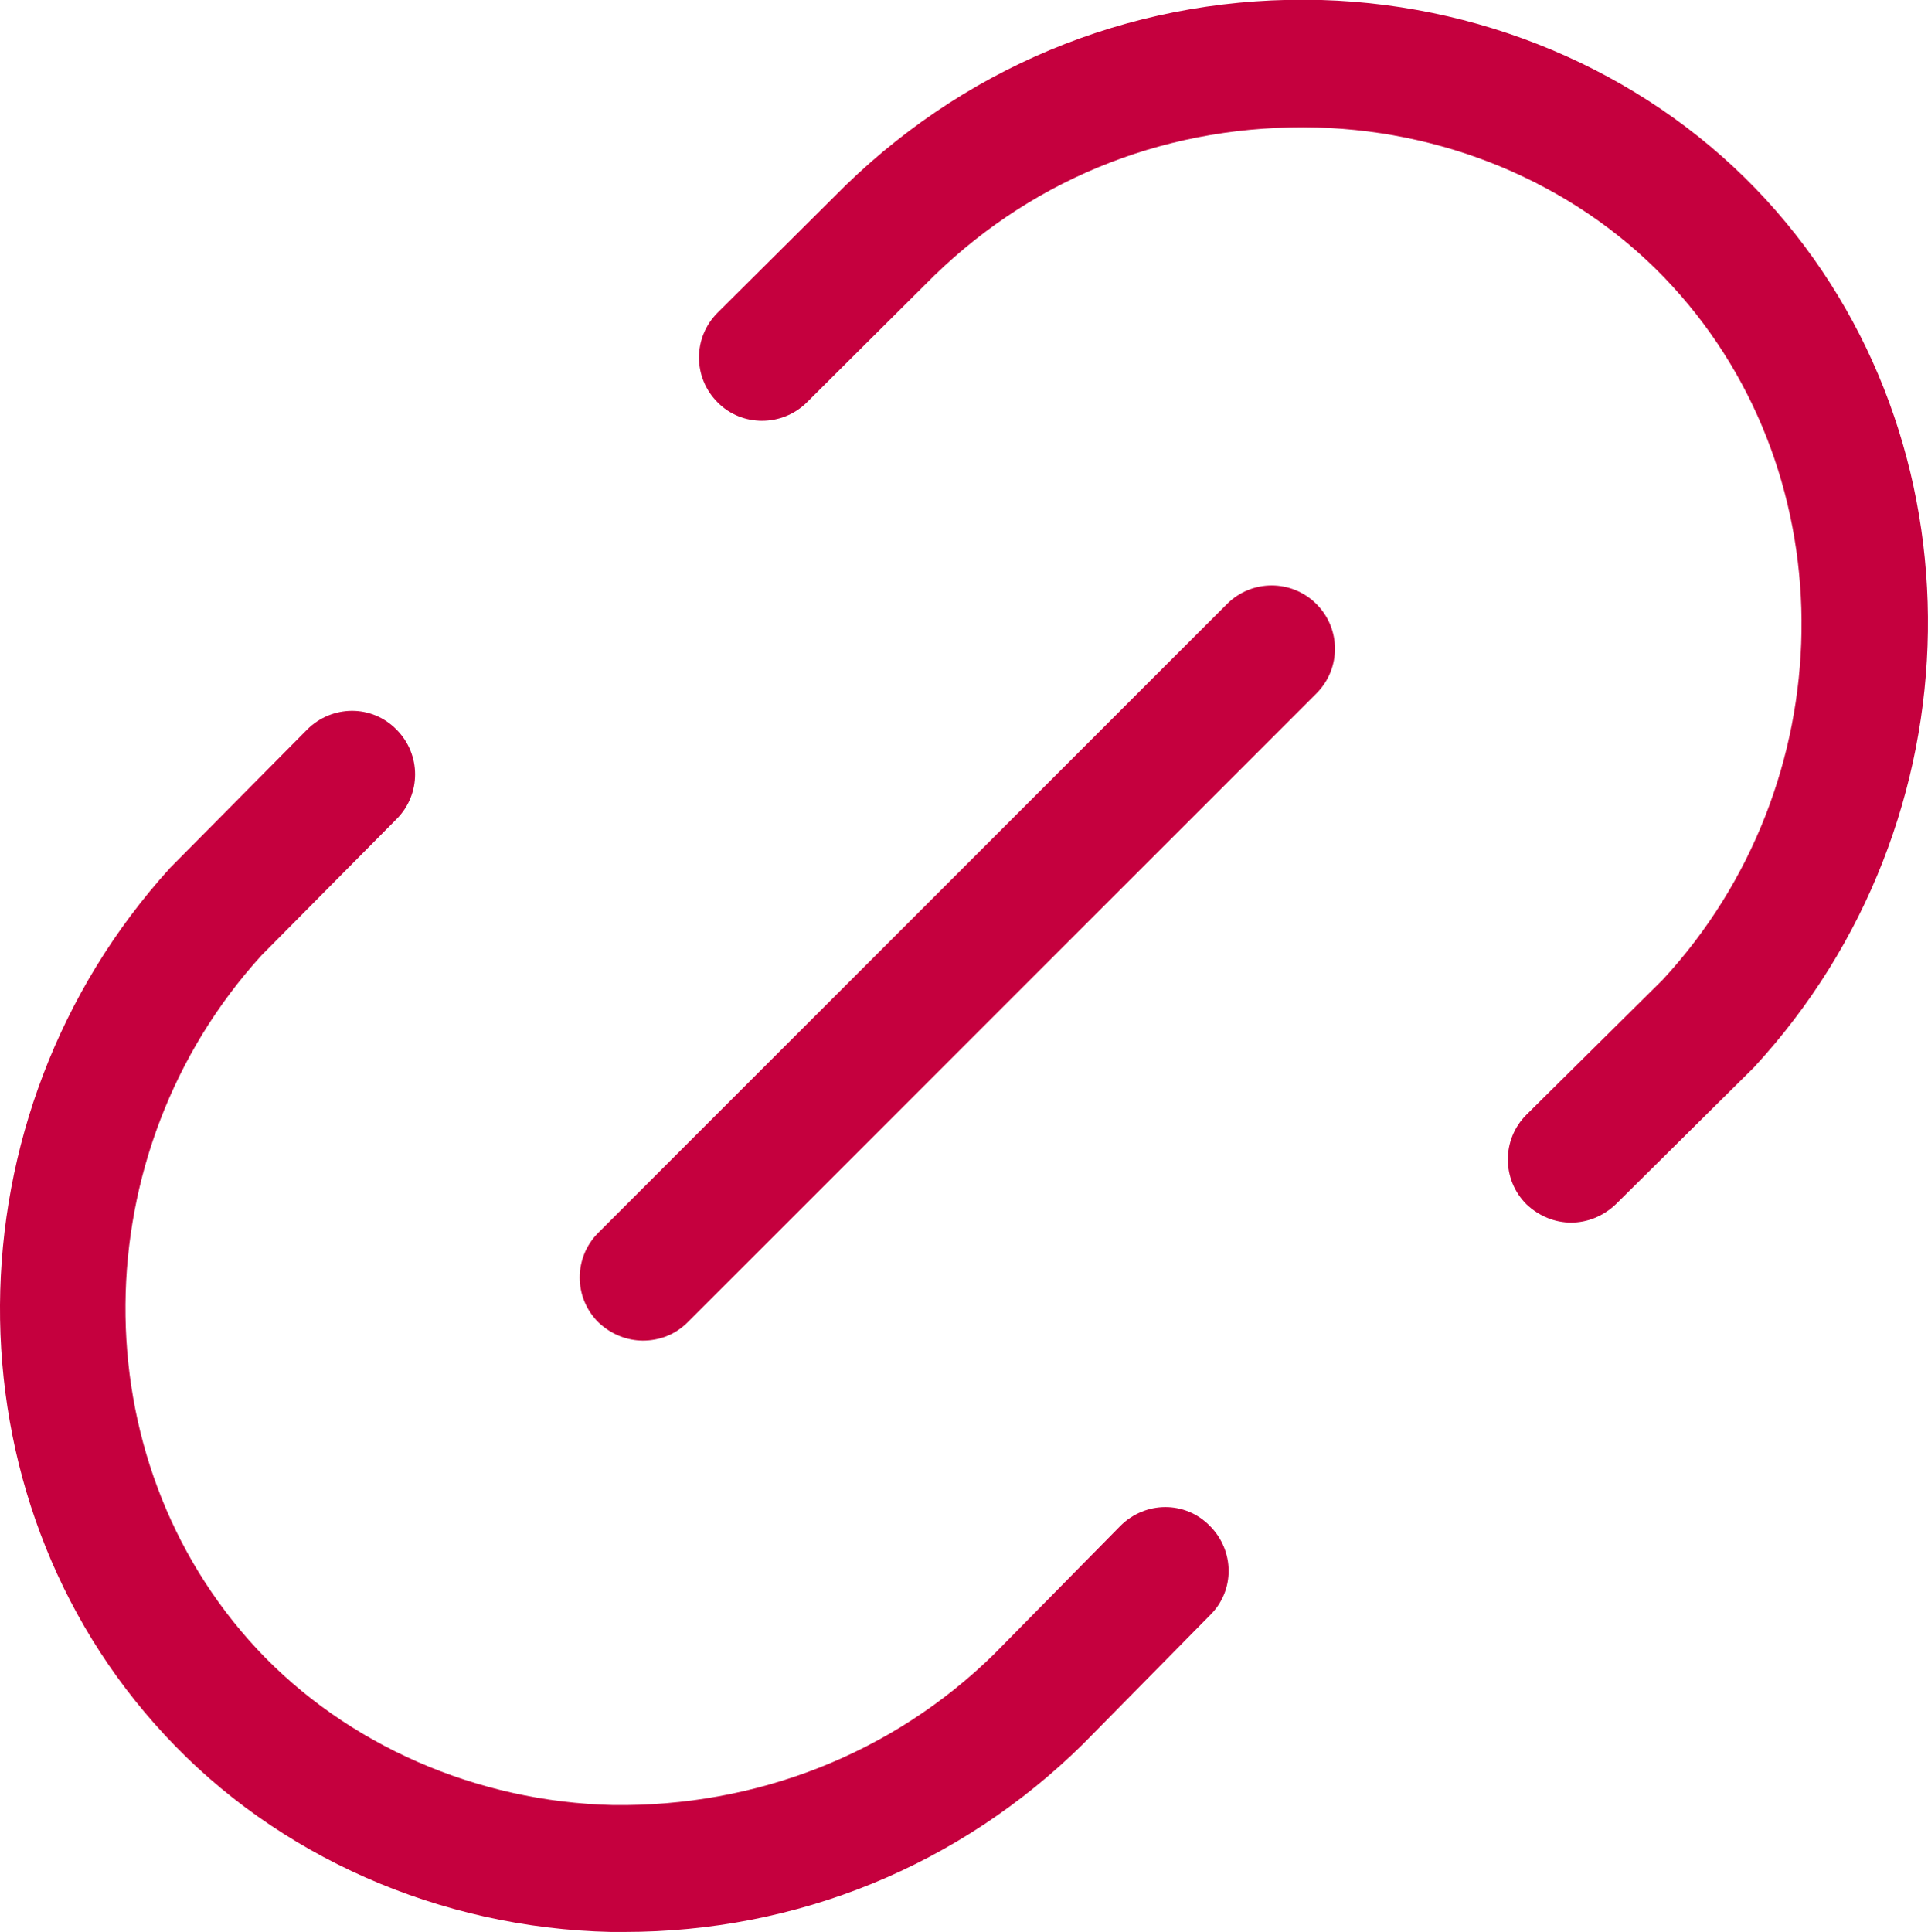
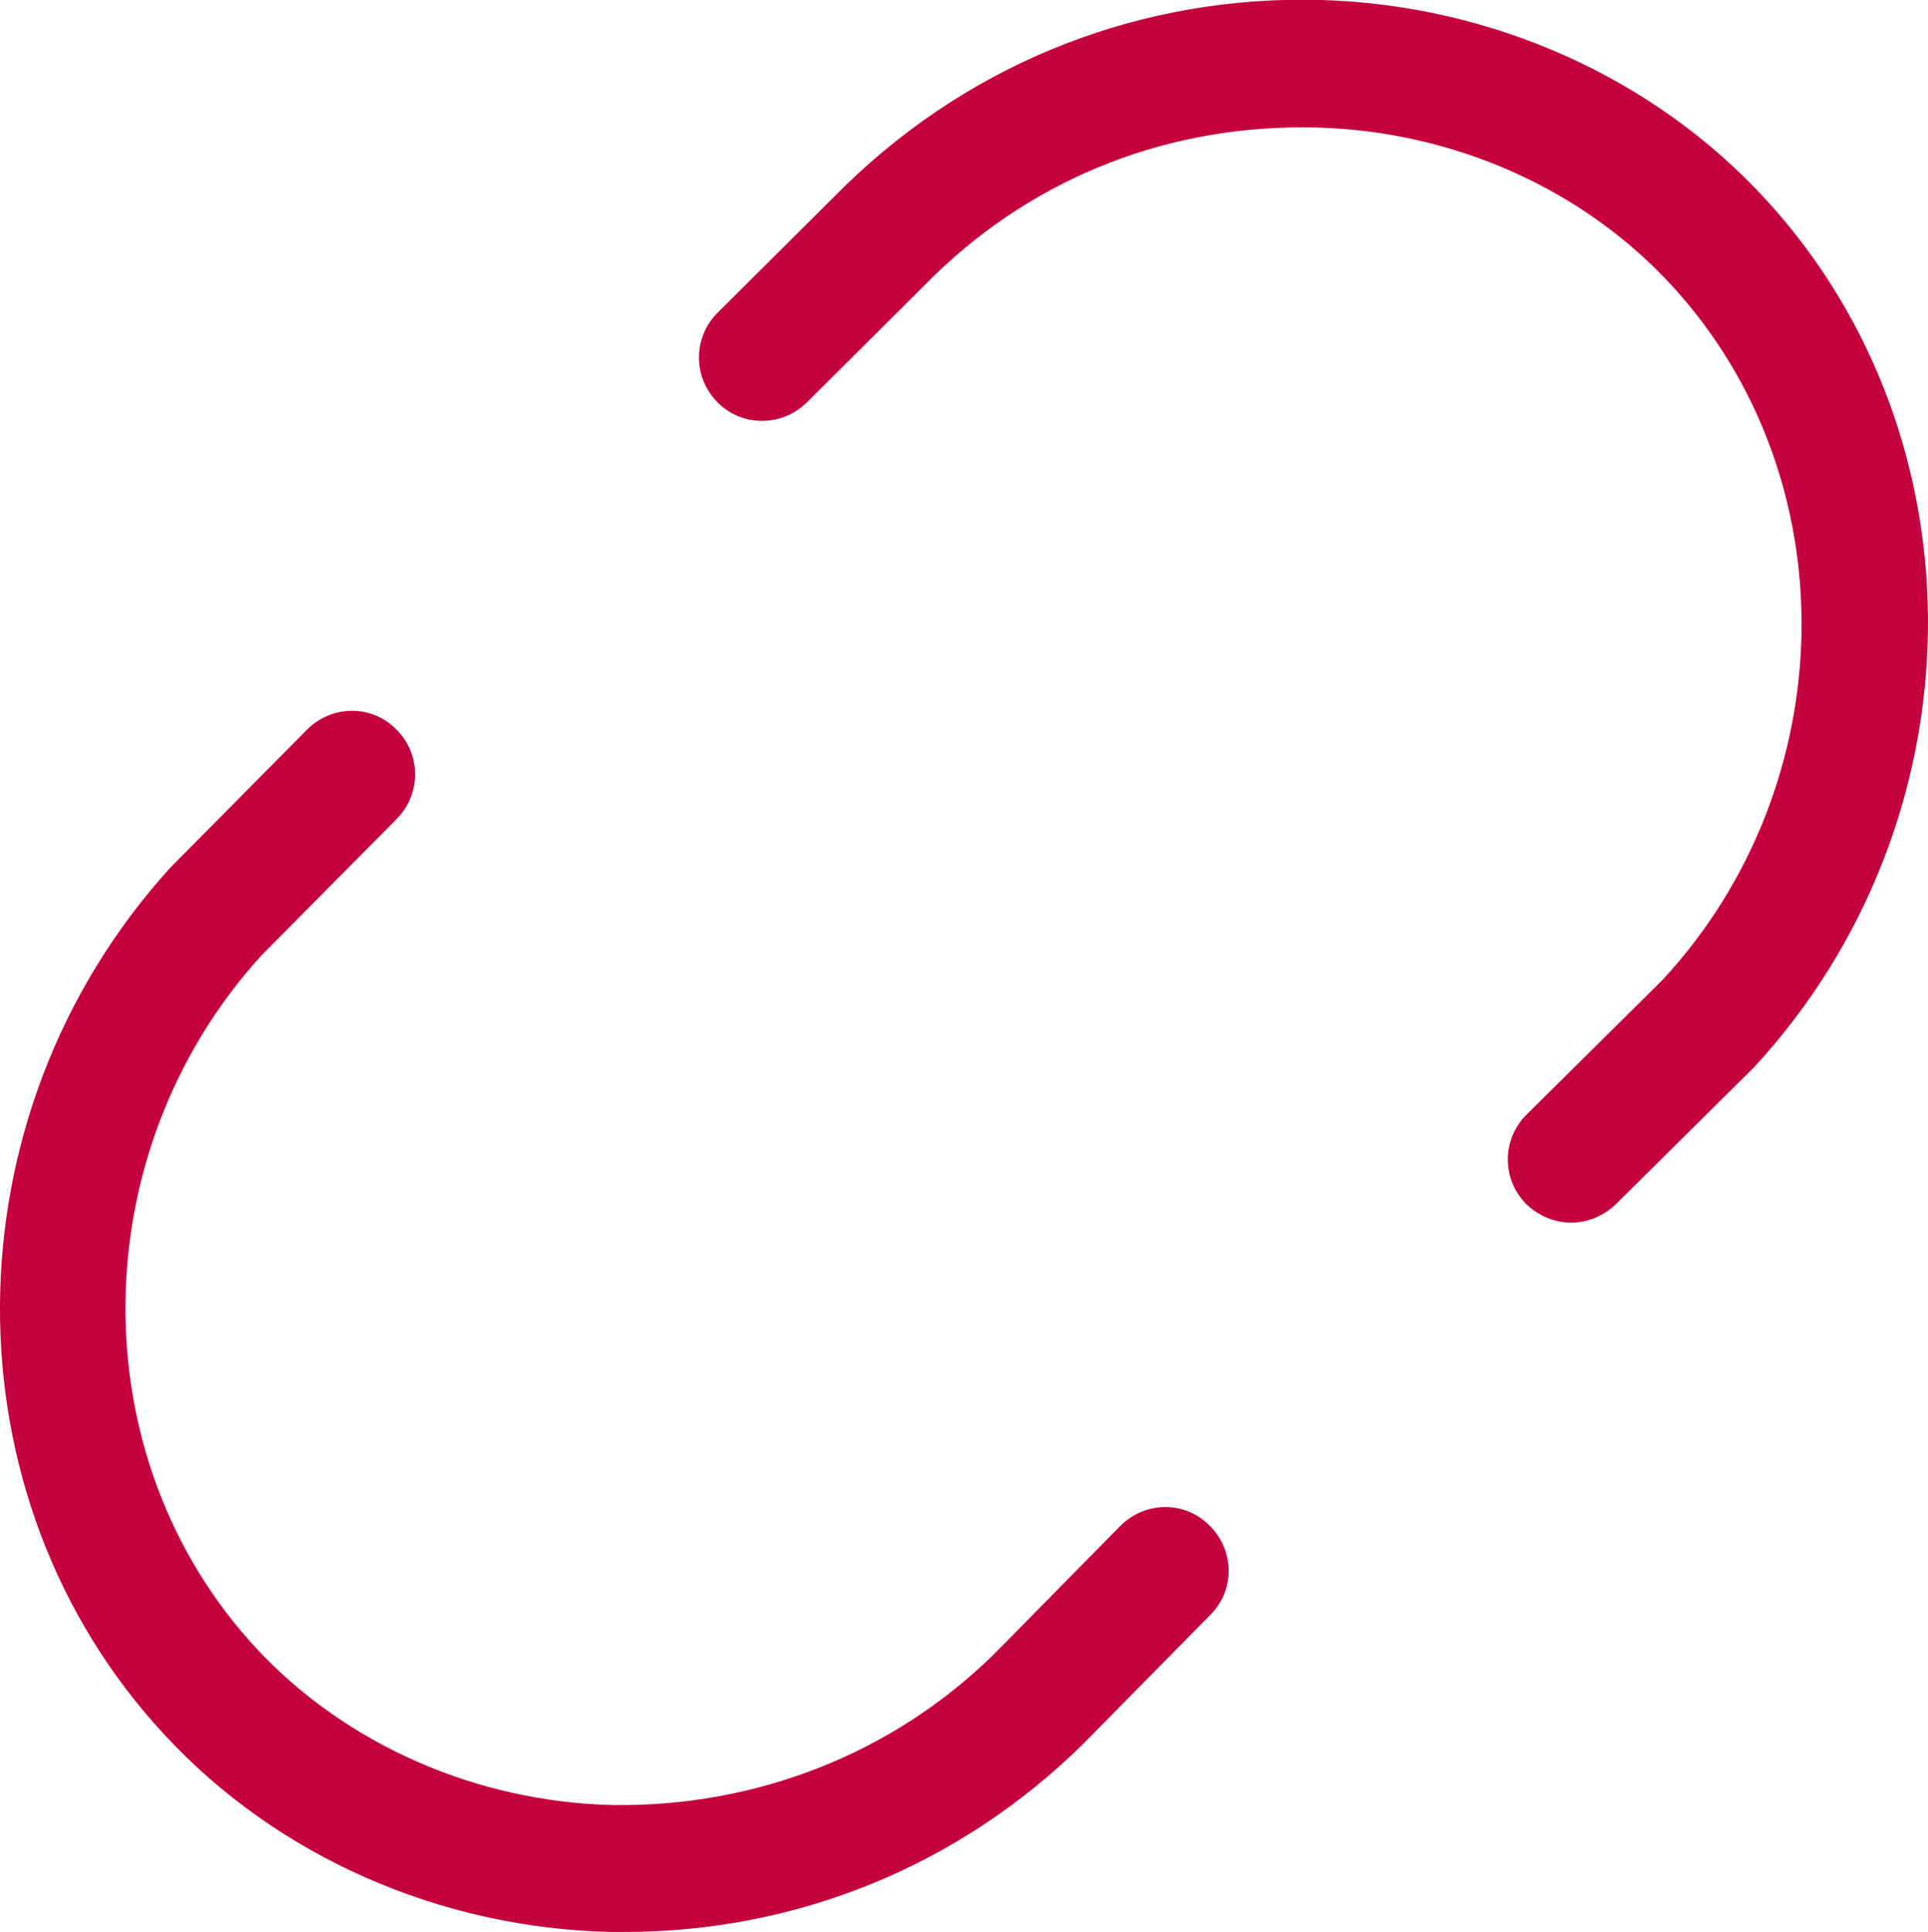
<svg xmlns="http://www.w3.org/2000/svg" id="layer_1" viewBox="0 0 30.39 30.45">
  <defs>
    <style>
      .cls-1 {
        fill: #c5003e;
      }
    </style>
  </defs>
  <path class="cls-1" d="M24.77,19.27c-.26,0-.51-.1-.71-.29-.39-.39-.39-1.02,0-1.41l2.15-2.13c2.85-3.08,2.93-7.9.15-10.93-1.4-1.53-3.44-2.44-5.6-2.5-2.29-.06-4.41.76-6.03,2.33l-2.01,2c-.39.39-1.03.39-1.41,0-.39-.39-.39-1.02,0-1.41l2.02-2.01C15.36.95,18.03-.08,20.83,0c2.7.08,5.25,1.23,7.01,3.15,3.47,3.79,3.39,9.79-.19,13.67l-2.18,2.16c-.2.19-.45.29-.71.29Z" />
  <path class="cls-1" d="M9.87,30.45c-.08,0-.16,0-.24,0-2.7-.06-5.26-1.19-7.03-3.1-3.5-3.76-3.46-9.77.08-13.67l2.16-2.18c.39-.39,1.02-.4,1.41,0,.39.39.39,1.02,0,1.41l-2.13,2.15c-2.82,3.1-2.87,7.92-.07,10.93,1.41,1.51,3.46,2.41,5.61,2.46,2.25.03,4.4-.8,6.01-2.38l1.99-2.02c.39-.39,1.02-.4,1.41,0,.39.39.4,1.02,0,1.41l-2,2.03c-1.95,1.92-4.51,2.96-7.23,2.96Z" />
-   <path class="cls-1" d="M10.14,21.13c-.26,0-.51-.1-.71-.29-.39-.39-.39-1.02,0-1.41l9.91-9.91c.39-.39,1.02-.39,1.41,0s.39,1.02,0,1.41l-9.91,9.91c-.2.2-.45.29-.71.29Z" />
</svg>